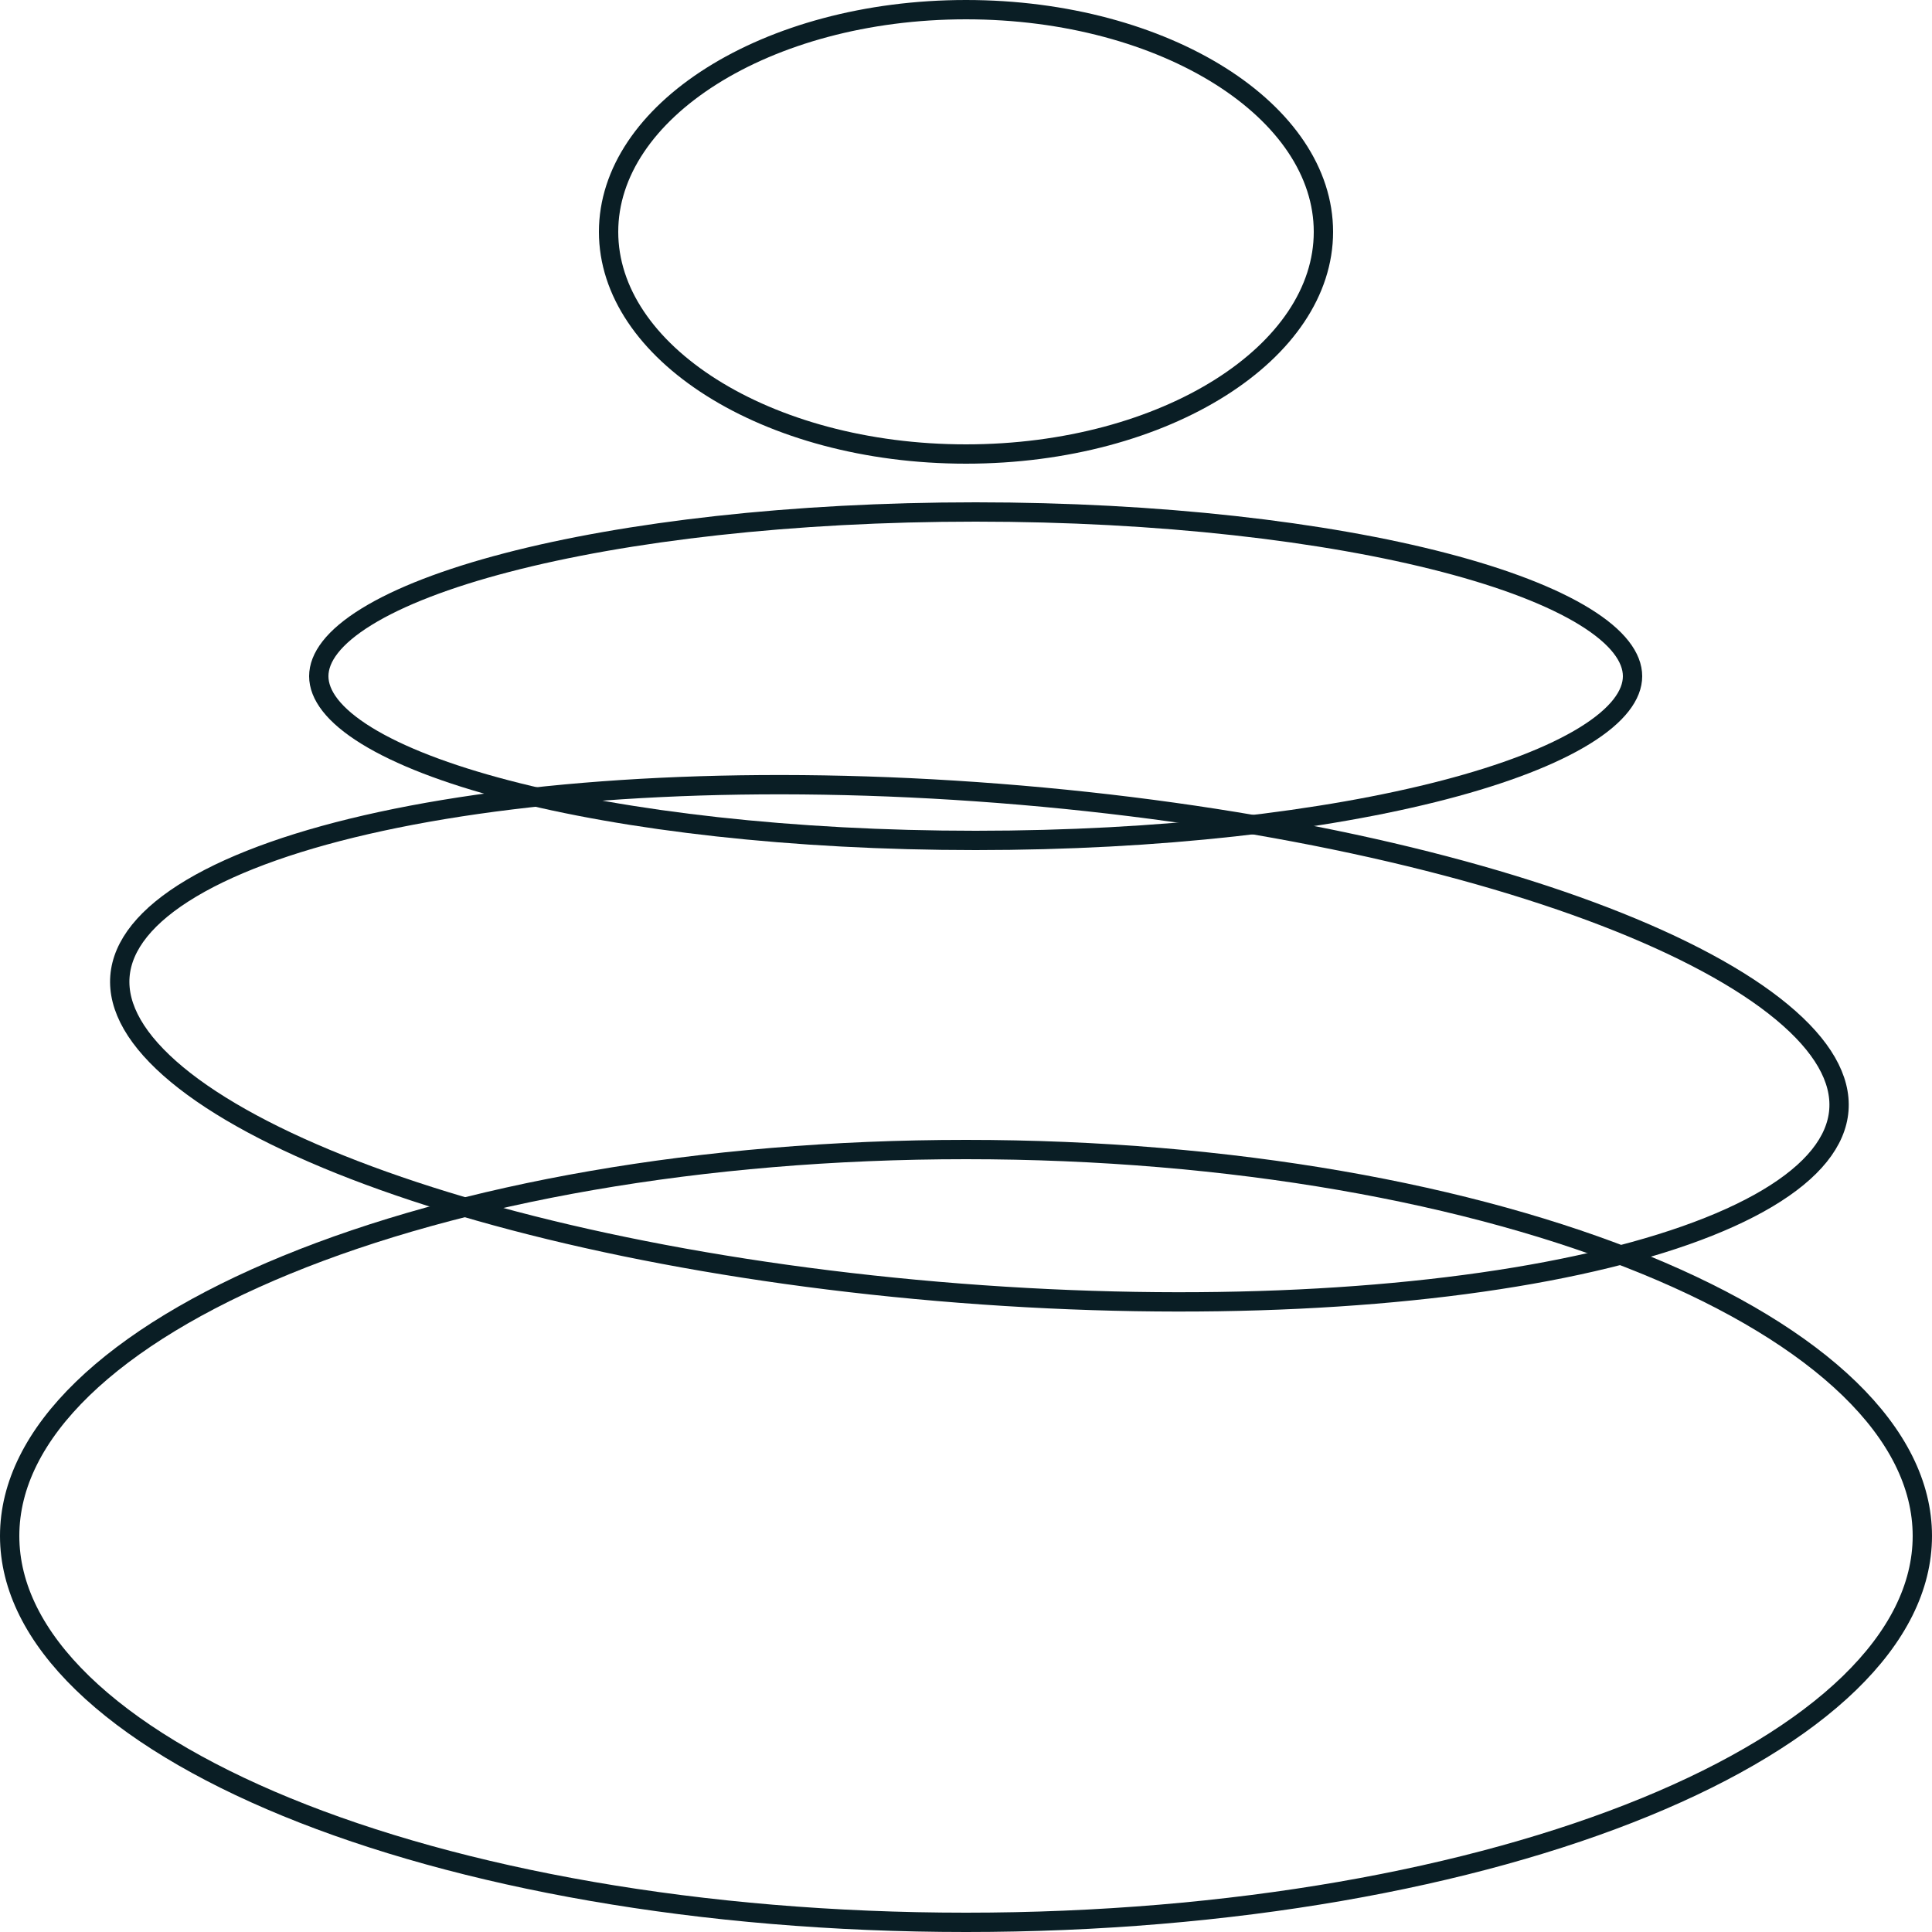
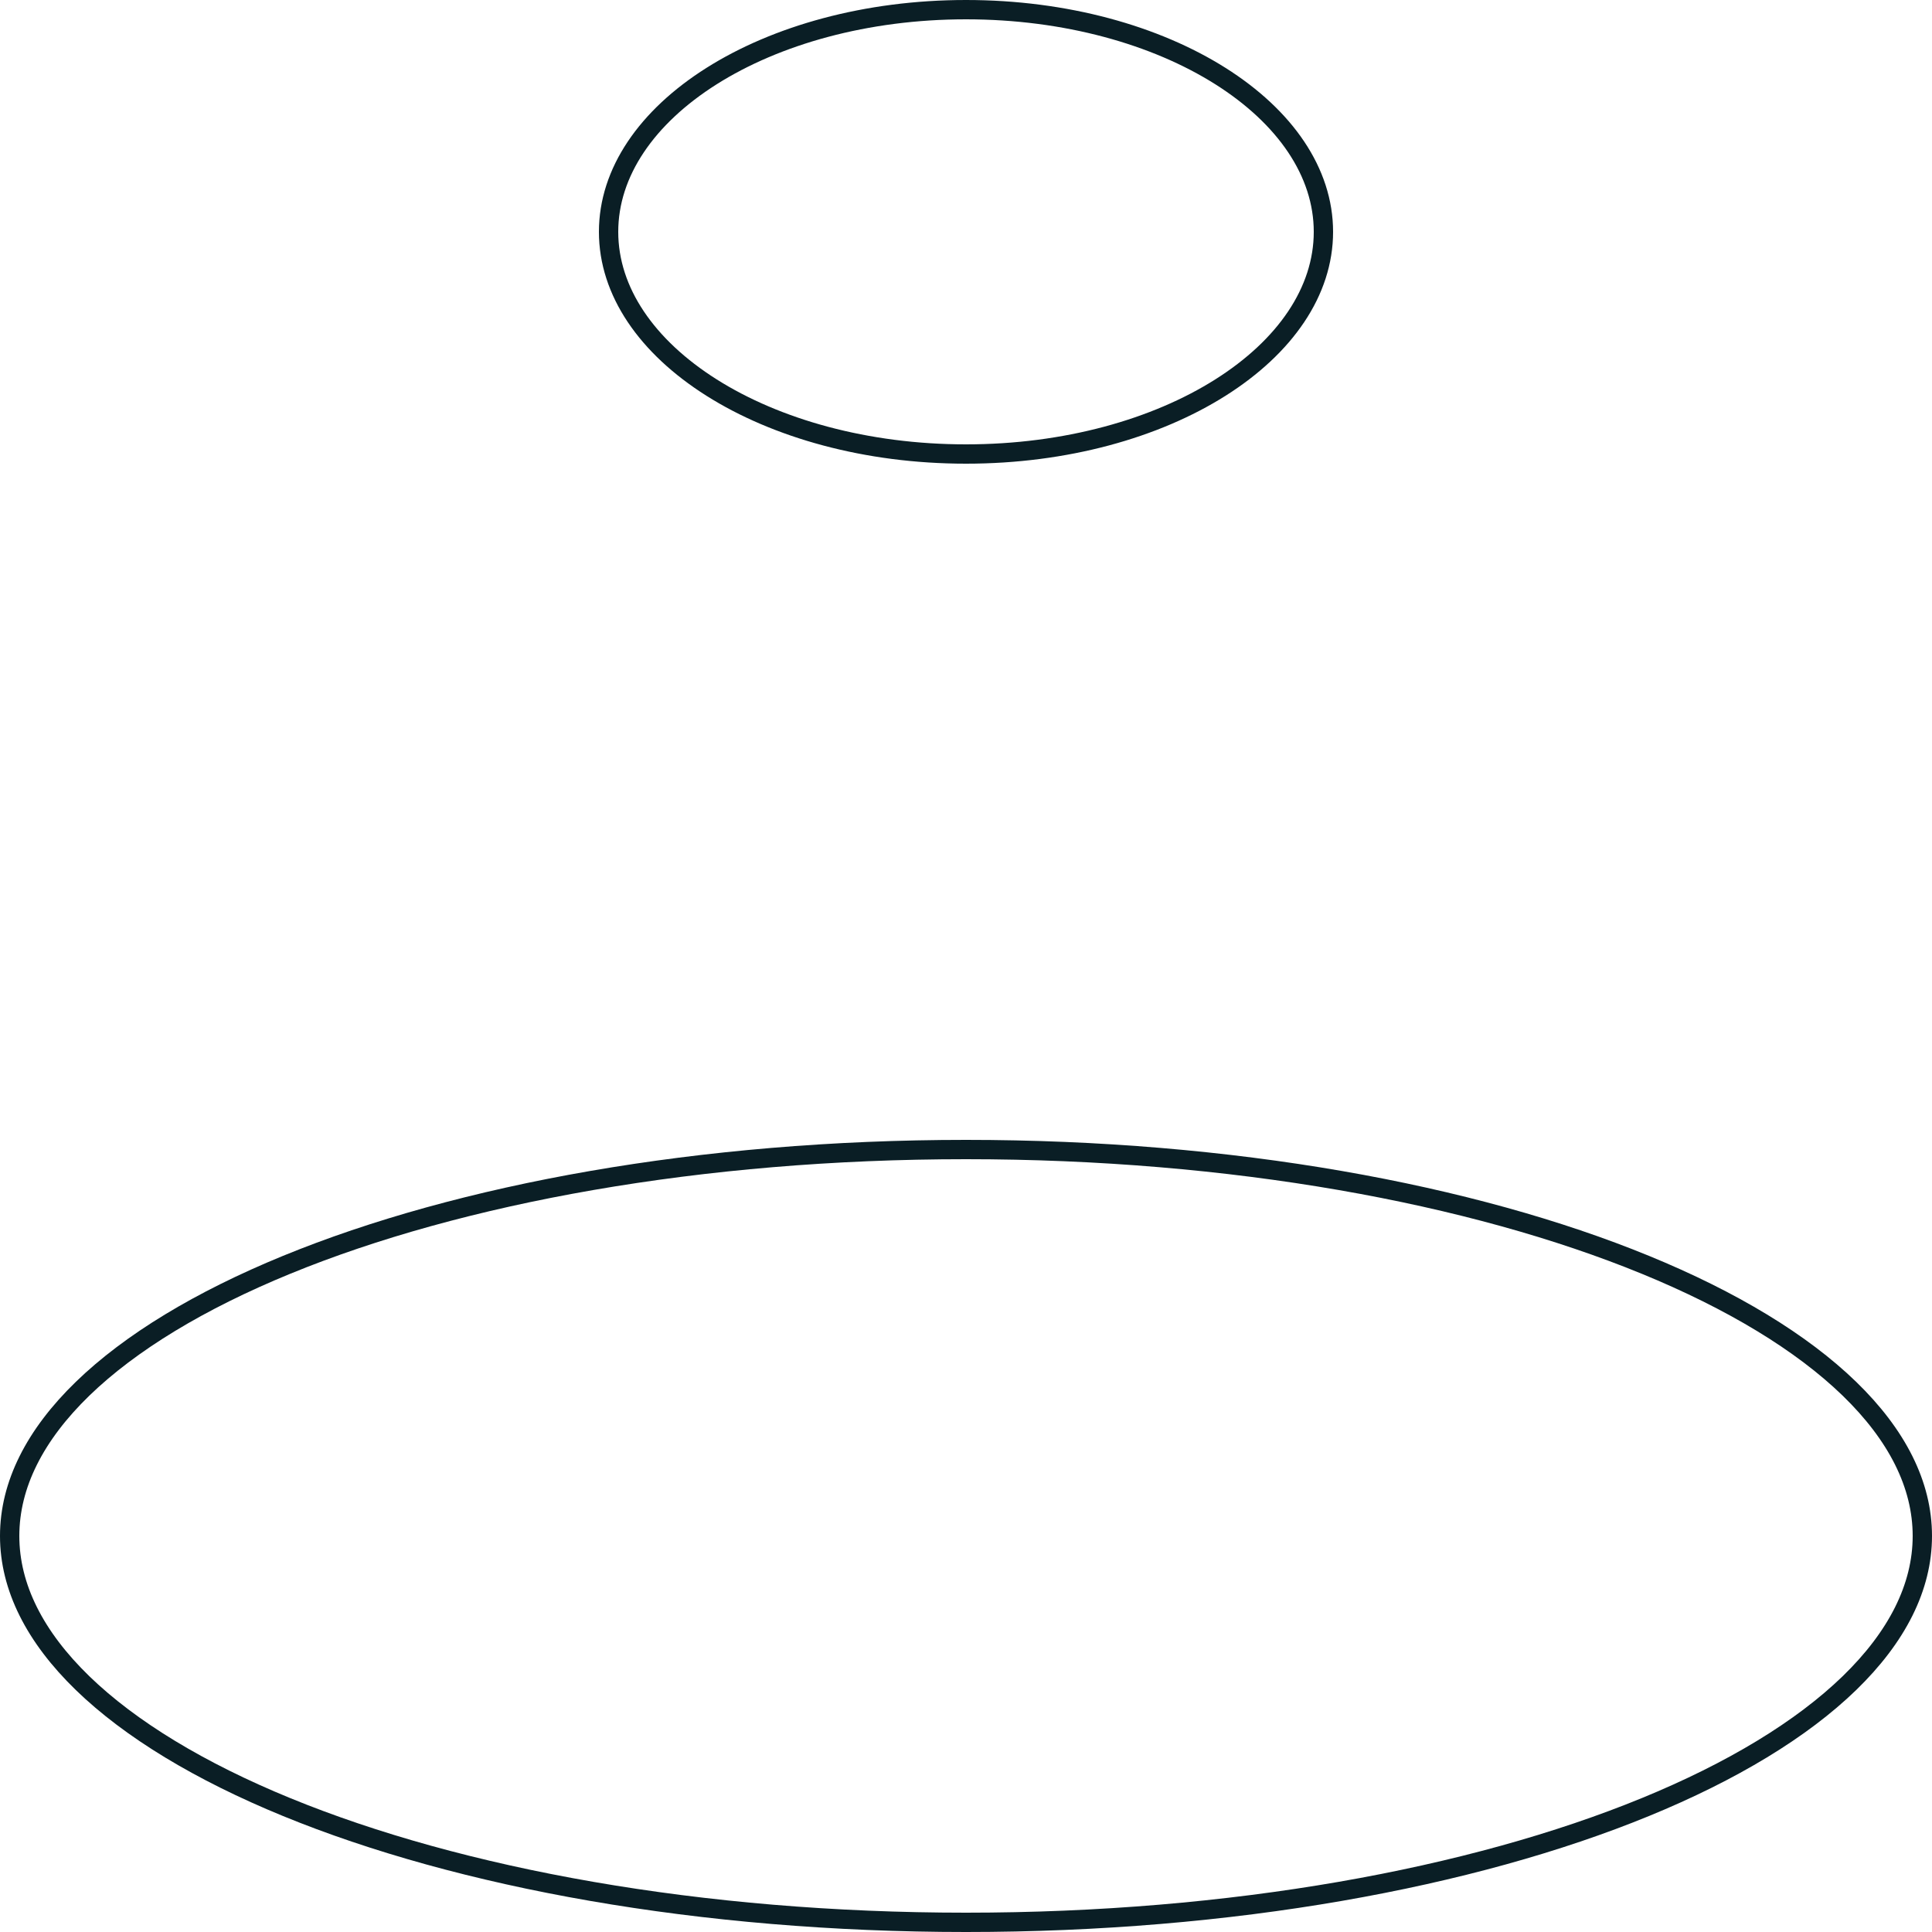
<svg xmlns="http://www.w3.org/2000/svg" width="100" height="100" viewBox="0 0 100 100" fill="none">
  <path d="M31.5 12C31.5 8.918 33.479 6.055 36.832 3.937C40.179 1.824 44.833 0.5 50 0.5C55.167 0.5 59.821 1.824 63.168 3.937C66.521 6.055 68.5 8.918 68.5 12C68.5 15.082 66.521 17.945 63.168 20.062C59.821 22.176 55.167 23.5 50 23.5C44.833 23.5 40.179 22.176 36.832 20.062C33.479 17.945 31.5 15.082 31.5 12Z" stroke="#0A1E25" />
  <path d="M0.5 79.5C0.5 76.847 1.809 74.272 4.277 71.879C6.747 69.486 10.346 67.307 14.834 65.467C23.809 61.787 36.242 59.5 50 59.5C63.758 59.5 76.191 61.787 85.166 65.467C89.654 67.307 93.253 69.486 95.723 71.879C98.191 74.272 99.5 76.847 99.5 79.5C99.5 82.153 98.191 84.728 95.723 87.121C93.253 89.514 89.654 91.693 85.166 93.533C76.191 97.213 63.758 99.5 50 99.5C36.242 99.5 23.809 97.213 14.834 93.533C10.346 91.693 6.747 89.514 4.277 87.121C1.809 84.728 0.5 82.153 0.5 79.5Z" stroke="#0A1E25" />
-   <path d="M16.5 35C16.5 34.033 17.26 32.979 18.974 31.922C20.659 30.883 23.132 29.928 26.231 29.12C32.422 27.505 41.003 26.5 50.5 26.5C59.997 26.5 68.578 27.505 74.769 29.12C77.868 29.928 80.341 30.883 82.026 31.922C83.74 32.979 84.5 34.033 84.5 35C84.5 35.967 83.74 37.021 82.026 38.078C80.341 39.117 77.868 40.072 74.769 40.88C68.578 42.495 59.997 43.5 50.5 43.5C41.003 43.5 32.422 42.495 26.231 40.88C23.132 40.072 20.659 39.117 18.974 38.078C17.26 37.021 16.5 35.967 16.5 35Z" stroke="#0A1E25" />
-   <path d="M6.208 50.537C6.334 48.925 7.557 47.373 9.908 45.974C12.244 44.583 15.592 43.407 19.73 42.514C28.001 40.729 39.313 40.101 51.701 41.065C64.089 42.03 75.168 44.401 83.063 47.444C87.013 48.967 90.139 50.647 92.231 52.383C94.337 54.129 95.306 55.851 95.18 57.463C95.055 59.075 93.831 60.627 91.481 62.026C89.145 63.417 85.797 64.593 81.658 65.486C73.388 67.271 62.075 67.899 49.687 66.935C37.299 65.97 26.22 63.599 18.326 60.556C14.375 59.033 11.25 57.353 9.157 55.617C7.052 53.871 6.083 52.149 6.208 50.537Z" stroke="#0A1E25" />
</svg>